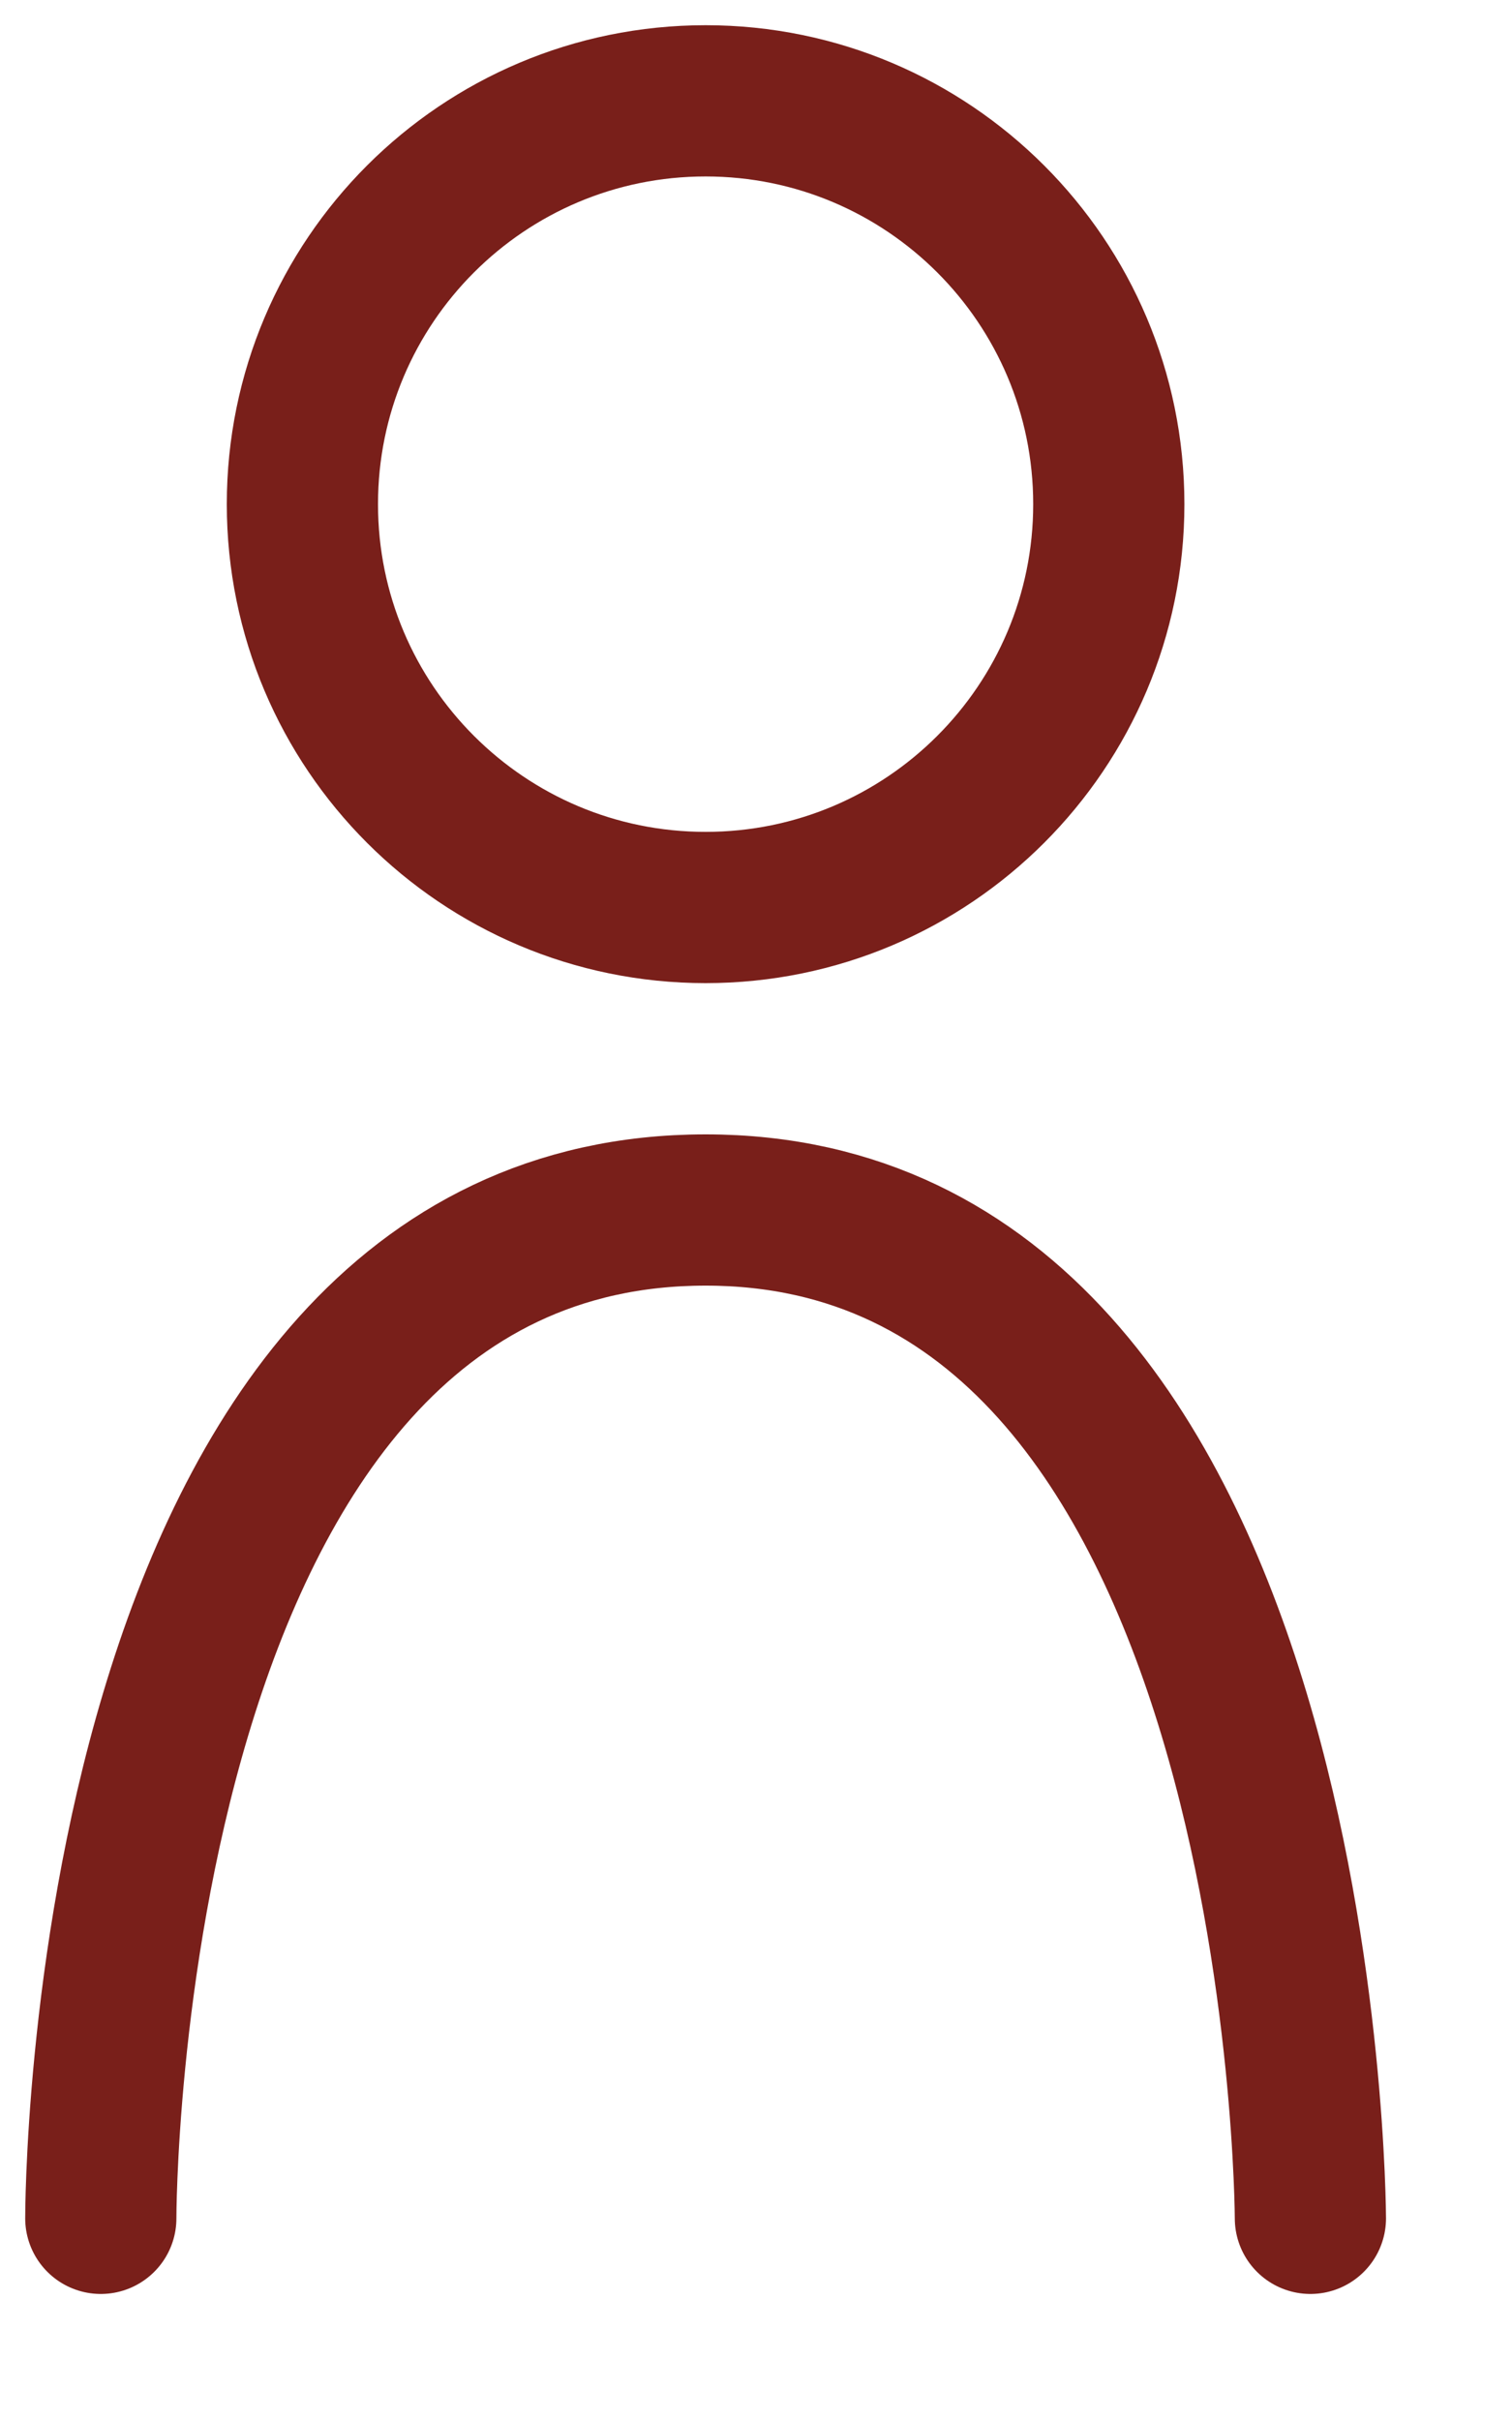
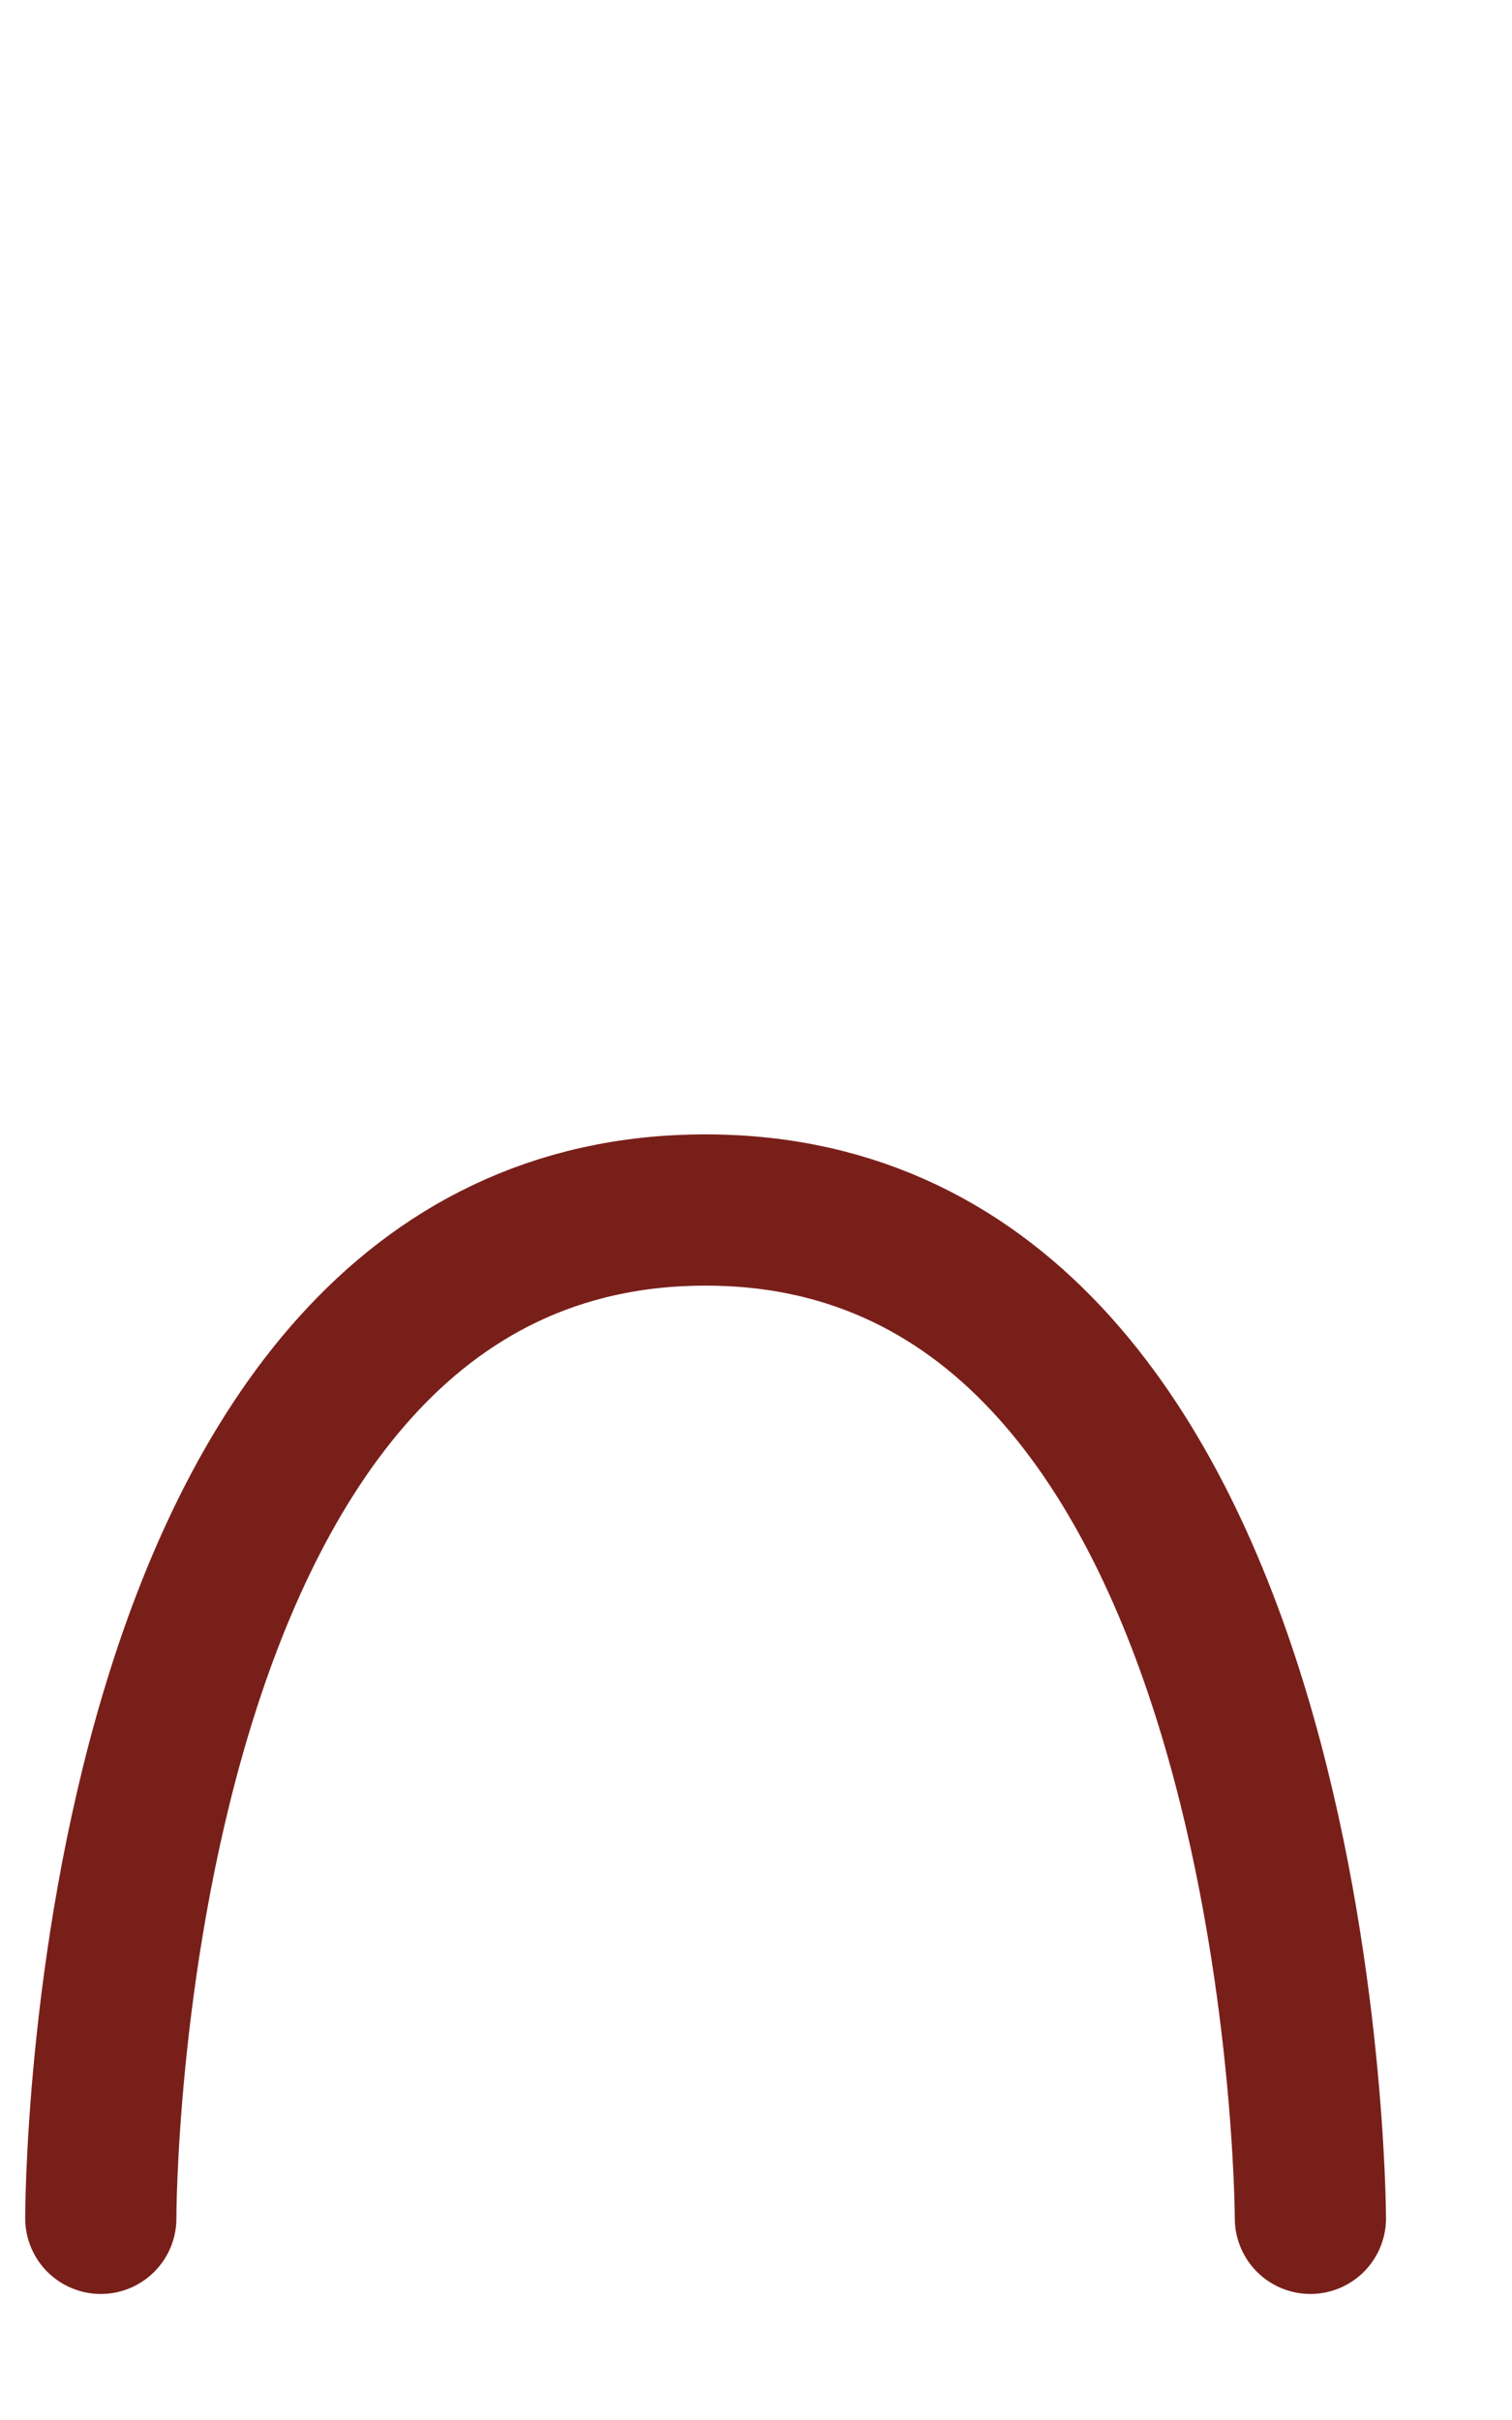
<svg xmlns="http://www.w3.org/2000/svg" width="15px" height="24px" viewBox="0 0 15 24" version="1.1">
  <title>Account</title>
  <g id="Account" stroke="none" stroke-width="1" fill="none" fill-rule="evenodd" stroke-linecap="round" stroke-linejoin="round">
    <g id="Group-5" transform="translate(1, 1)" stroke="#791F1A" stroke-width="1.5">
      <g id="Group-13">
-         <path d="M10,4 C10,6.209 8.209,8 6,8 C3.791,8 2,6.209 2,4 C2,1.791 3.791,0 6,0 C8.209,0 10,1.791 10,4 Z" id="Stroke-1" />
        <path d="M12,21 C12,21 11.981,11 6,11 C-0.019,11 0,21 0,21" id="Stroke-3" />
      </g>
    </g>
  </g>
</svg>